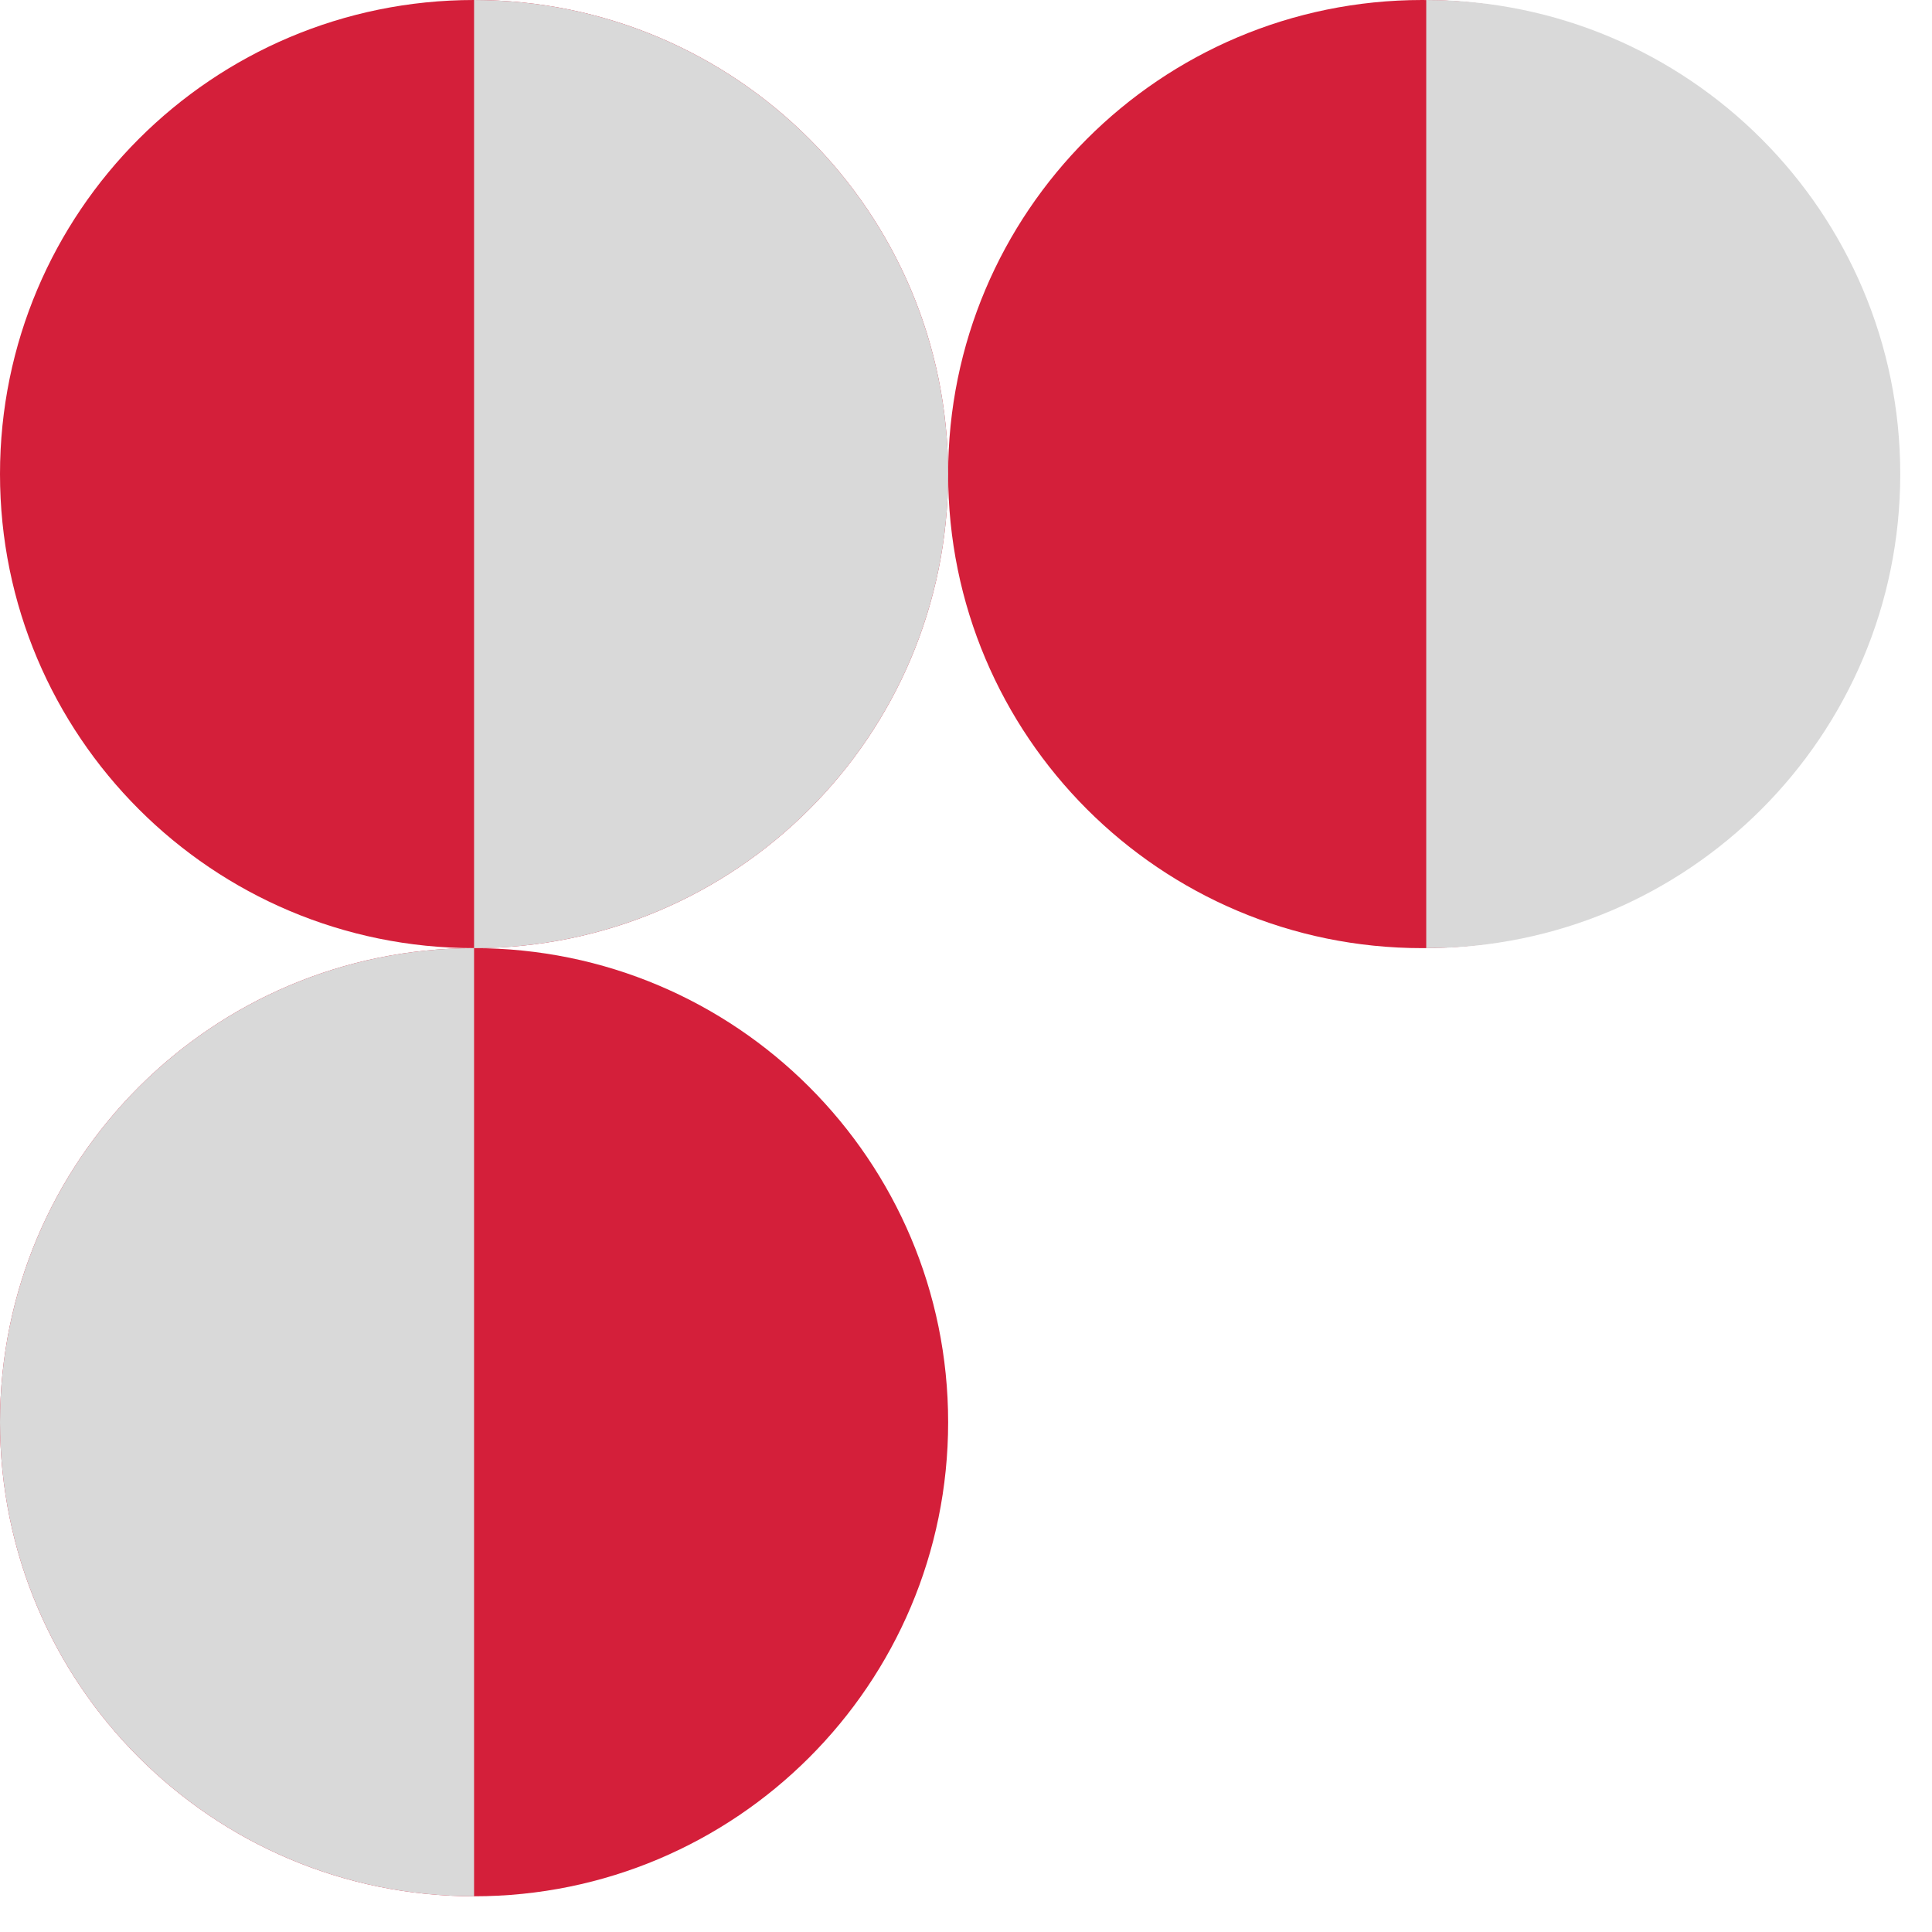
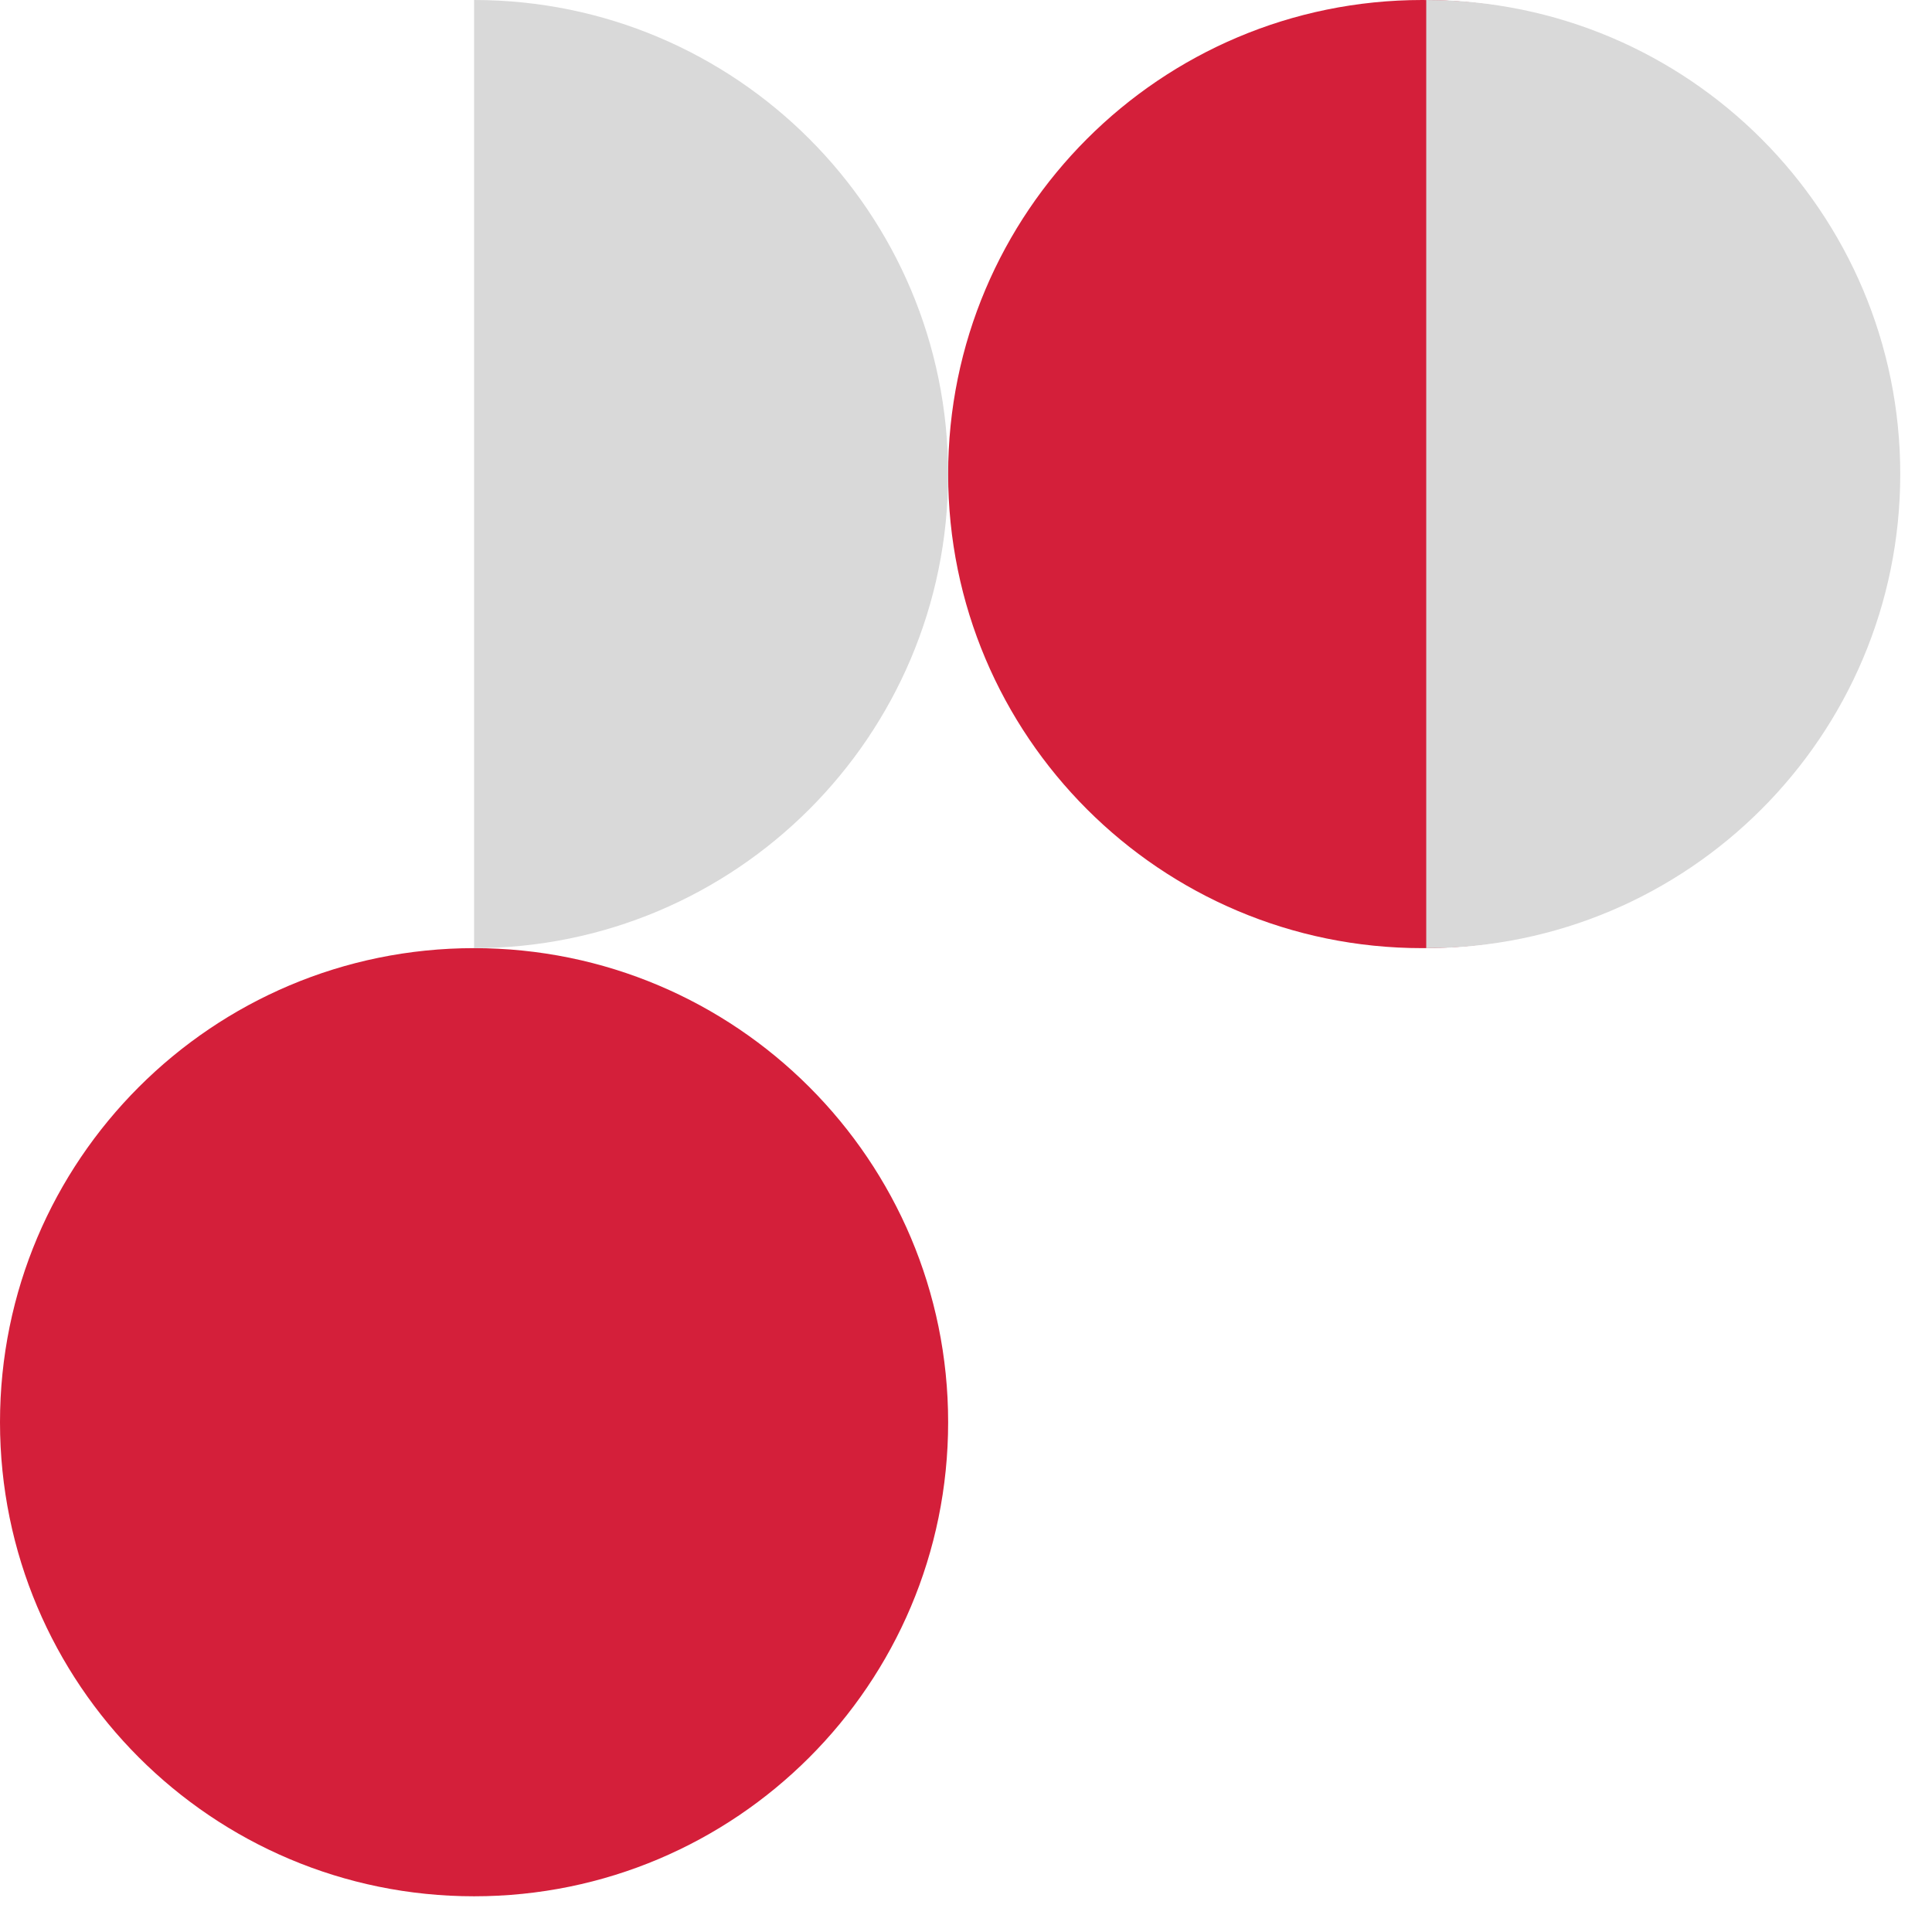
<svg xmlns="http://www.w3.org/2000/svg" version="1.1" width="37" height="37">
  <svg width="37" height="37" viewBox="0 0 37 37" fill="none">
-     <path d="M9.079 18.158C14.093 18.158 18.158 14.093 18.158 9.079C18.158 4.065 14.093 0 9.079 0C4.065 0 0 4.065 0 9.079C0 14.093 4.065 18.158 9.079 18.158Z" fill="#D41F3A" />
    <path d="M9.079 36.316C14.093 36.316 18.158 32.251 18.158 27.237C18.158 22.223 14.093 18.158 9.079 18.158C4.065 18.158 0 22.223 0 27.237C0 32.251 4.065 36.316 9.079 36.316Z" fill="#D41F3A" />
    <path d="M27.237 18.158C32.251 18.158 36.316 14.093 36.316 9.079C36.316 4.065 32.251 0 27.237 0C22.223 0 18.158 4.065 18.158 9.079C18.158 14.093 22.223 18.158 27.237 18.158Z" fill="#D41F3A" />
    <path d="M27.314 0C32.328 0 36.392 4.065 36.392 9.079C36.392 14.093 32.328 18.158 27.314 18.158V0Z" fill="#D9D9D9" />
    <path d="M9.079 0C14.093 0 18.158 4.065 18.158 9.079C18.158 14.093 14.093 18.158 9.079 18.158V0Z" fill="#D9D9D9" />
-     <path d="M9.079 18.158C4.065 18.158 0 22.223 0 27.237C0 32.251 4.065 36.316 9.079 36.316V18.158Z" fill="#D9D9D9" />
  </svg>
  <style>@media (prefers-color-scheme: light) { :root { filter: none; } }
@media (prefers-color-scheme: dark) { :root { filter: none; } }
</style>
</svg>